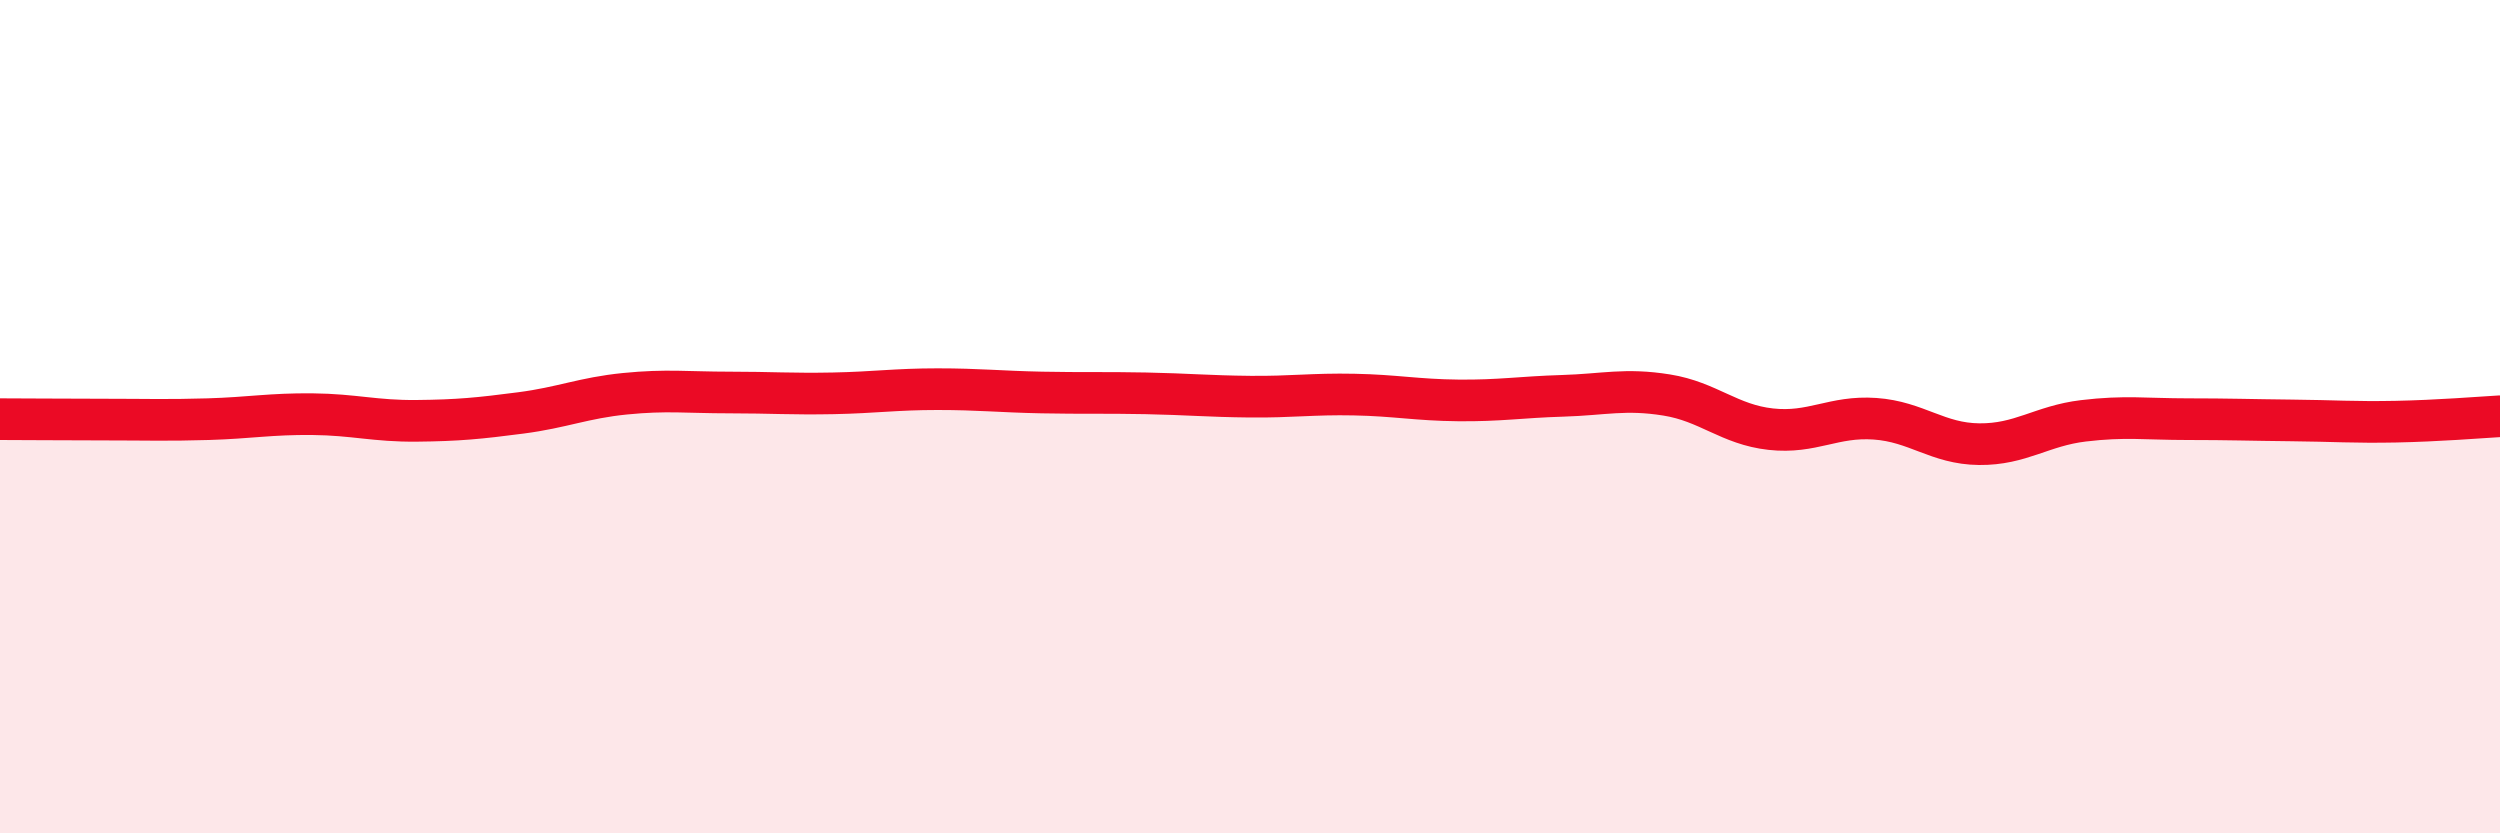
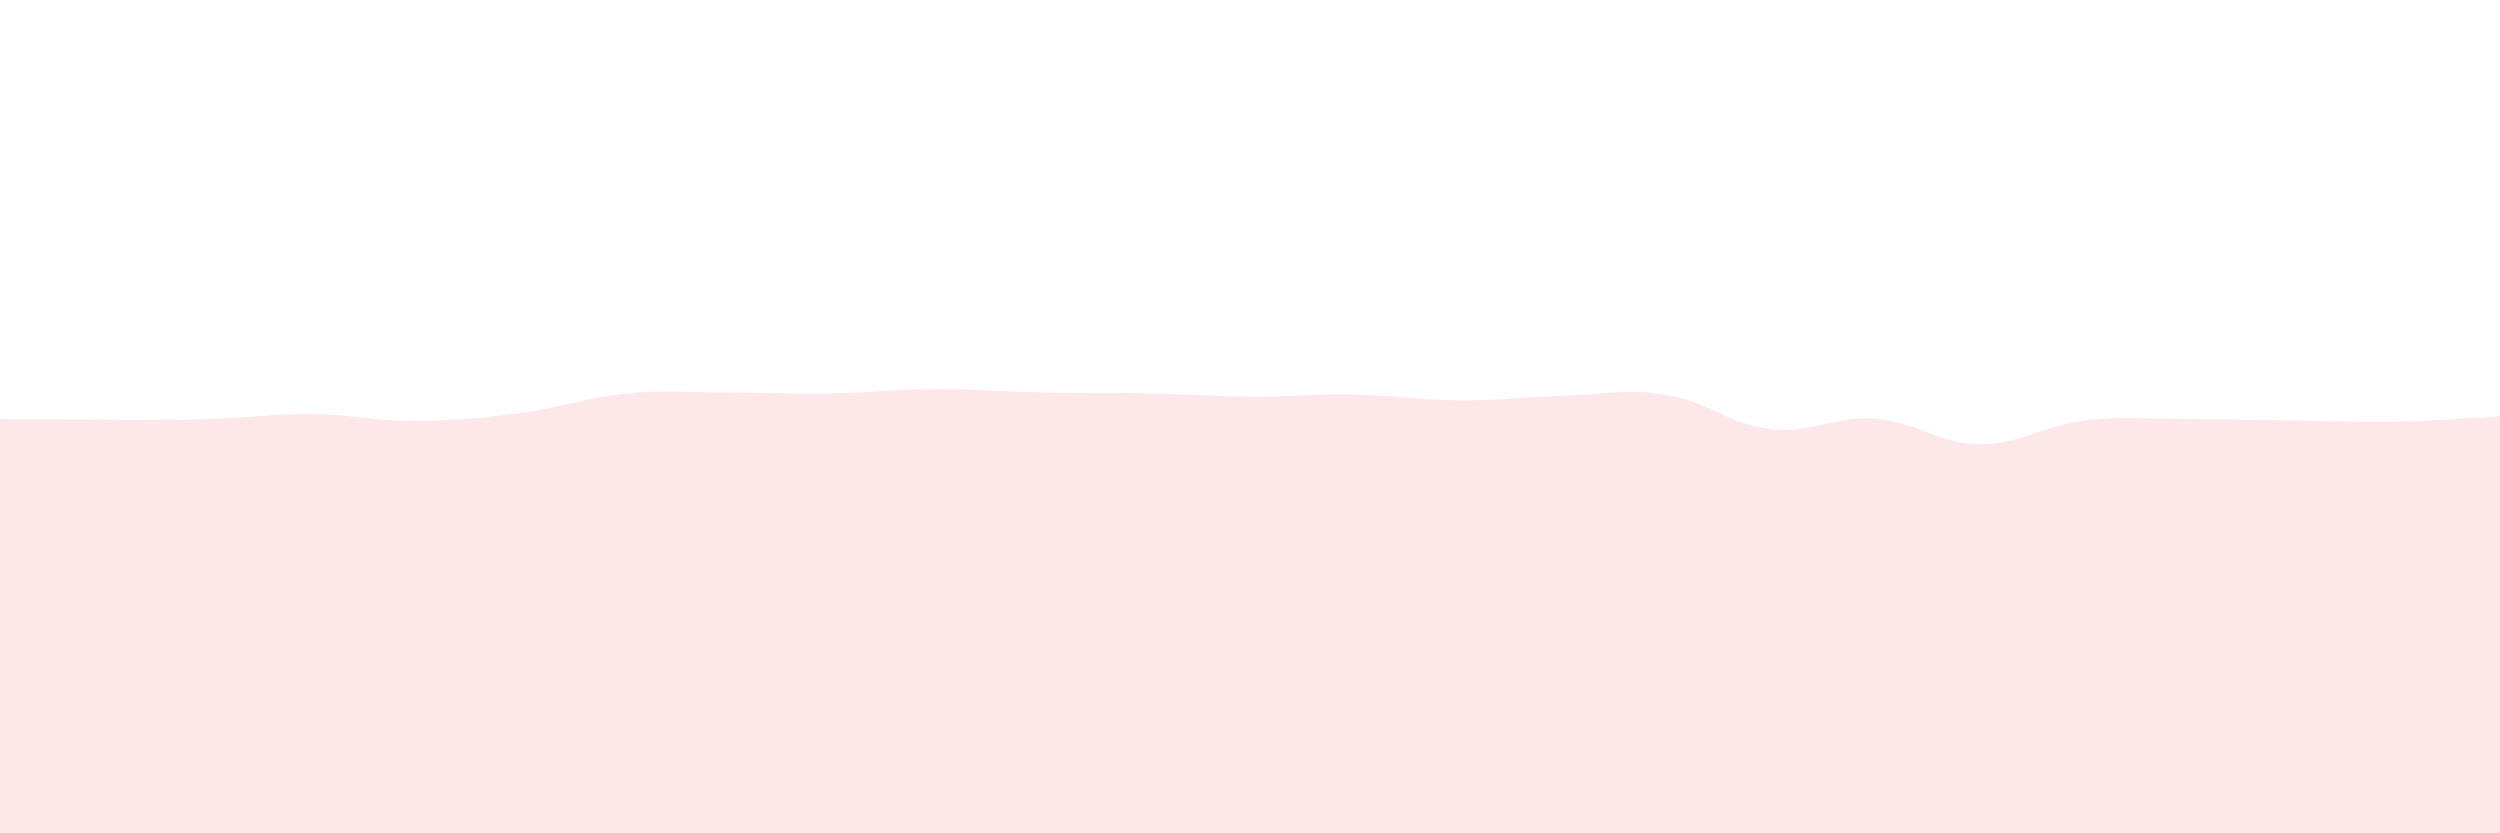
<svg xmlns="http://www.w3.org/2000/svg" width="60" height="20" viewBox="0 0 60 20">
  <path d="M 0,10.06 C 0.5,10.06 1.5,10.07 2.5,10.07 C 3.5,10.07 4,10.09 5,10.06 C 6,10.03 6.5,9.93 7.5,9.94 C 8.5,9.95 9,10.11 10,10.1 C 11,10.09 11.5,10.04 12.5,9.91 C 13.5,9.78 14,9.55 15,9.45 C 16,9.35 16.5,9.42 17.5,9.42 C 18.5,9.42 19,9.46 20,9.44 C 21,9.42 21.5,9.34 22.5,9.34 C 23.5,9.34 24,9.4 25,9.42 C 26,9.44 26.5,9.42 27.5,9.44 C 28.5,9.46 29,9.51 30,9.52 C 31,9.53 31.5,9.45 32.5,9.47 C 33.5,9.49 34,9.6 35,9.61 C 36,9.62 36.5,9.53 37.5,9.5 C 38.5,9.47 39,9.32 40,9.48 C 41,9.64 41.5,10.19 42.5,10.3 C 43.5,10.41 44,9.98 45,10.05 C 46,10.12 46.5,10.65 47.5,10.66 C 48.5,10.67 49,10.22 50,10.1 C 51,9.98 51.5,10.06 52.5,10.06 C 53.5,10.06 54,10.08 55,10.09 C 56,10.1 56.5,10.14 57.5,10.12 C 58.5,10.1 59.5,10.02 60,9.99L60 20L0 20Z" fill="#EB0A25" opacity="0.1" stroke-linecap="round" stroke-linejoin="round" />
-   <path d="M 0,10.06 C 0.5,10.06 1.5,10.07 2.5,10.07 C 3.5,10.07 4,10.09 5,10.06 C 6,10.03 6.5,9.93 7.5,9.94 C 8.5,9.95 9,10.11 10,10.1 C 11,10.09 11.5,10.04 12.5,9.91 C 13.5,9.78 14,9.55 15,9.45 C 16,9.35 16.5,9.42 17.5,9.42 C 18.5,9.42 19,9.46 20,9.44 C 21,9.42 21.5,9.34 22.5,9.34 C 23.5,9.34 24,9.4 25,9.42 C 26,9.44 26.5,9.42 27.5,9.44 C 28.5,9.46 29,9.51 30,9.52 C 31,9.53 31.5,9.45 32.5,9.47 C 33.5,9.49 34,9.6 35,9.61 C 36,9.62 36.5,9.53 37.5,9.5 C 38.5,9.47 39,9.32 40,9.48 C 41,9.64 41.5,10.19 42.5,10.3 C 43.5,10.41 44,9.98 45,10.05 C 46,10.12 46.5,10.65 47.5,10.66 C 48.5,10.67 49,10.22 50,10.1 C 51,9.98 51.5,10.06 52.5,10.06 C 53.5,10.06 54,10.08 55,10.09 C 56,10.1 56.5,10.14 57.5,10.12 C 58.5,10.1 59.5,10.02 60,9.99" stroke="#EB0A25" stroke-width="1" fill="none" stroke-linecap="round" stroke-linejoin="round" />
</svg>